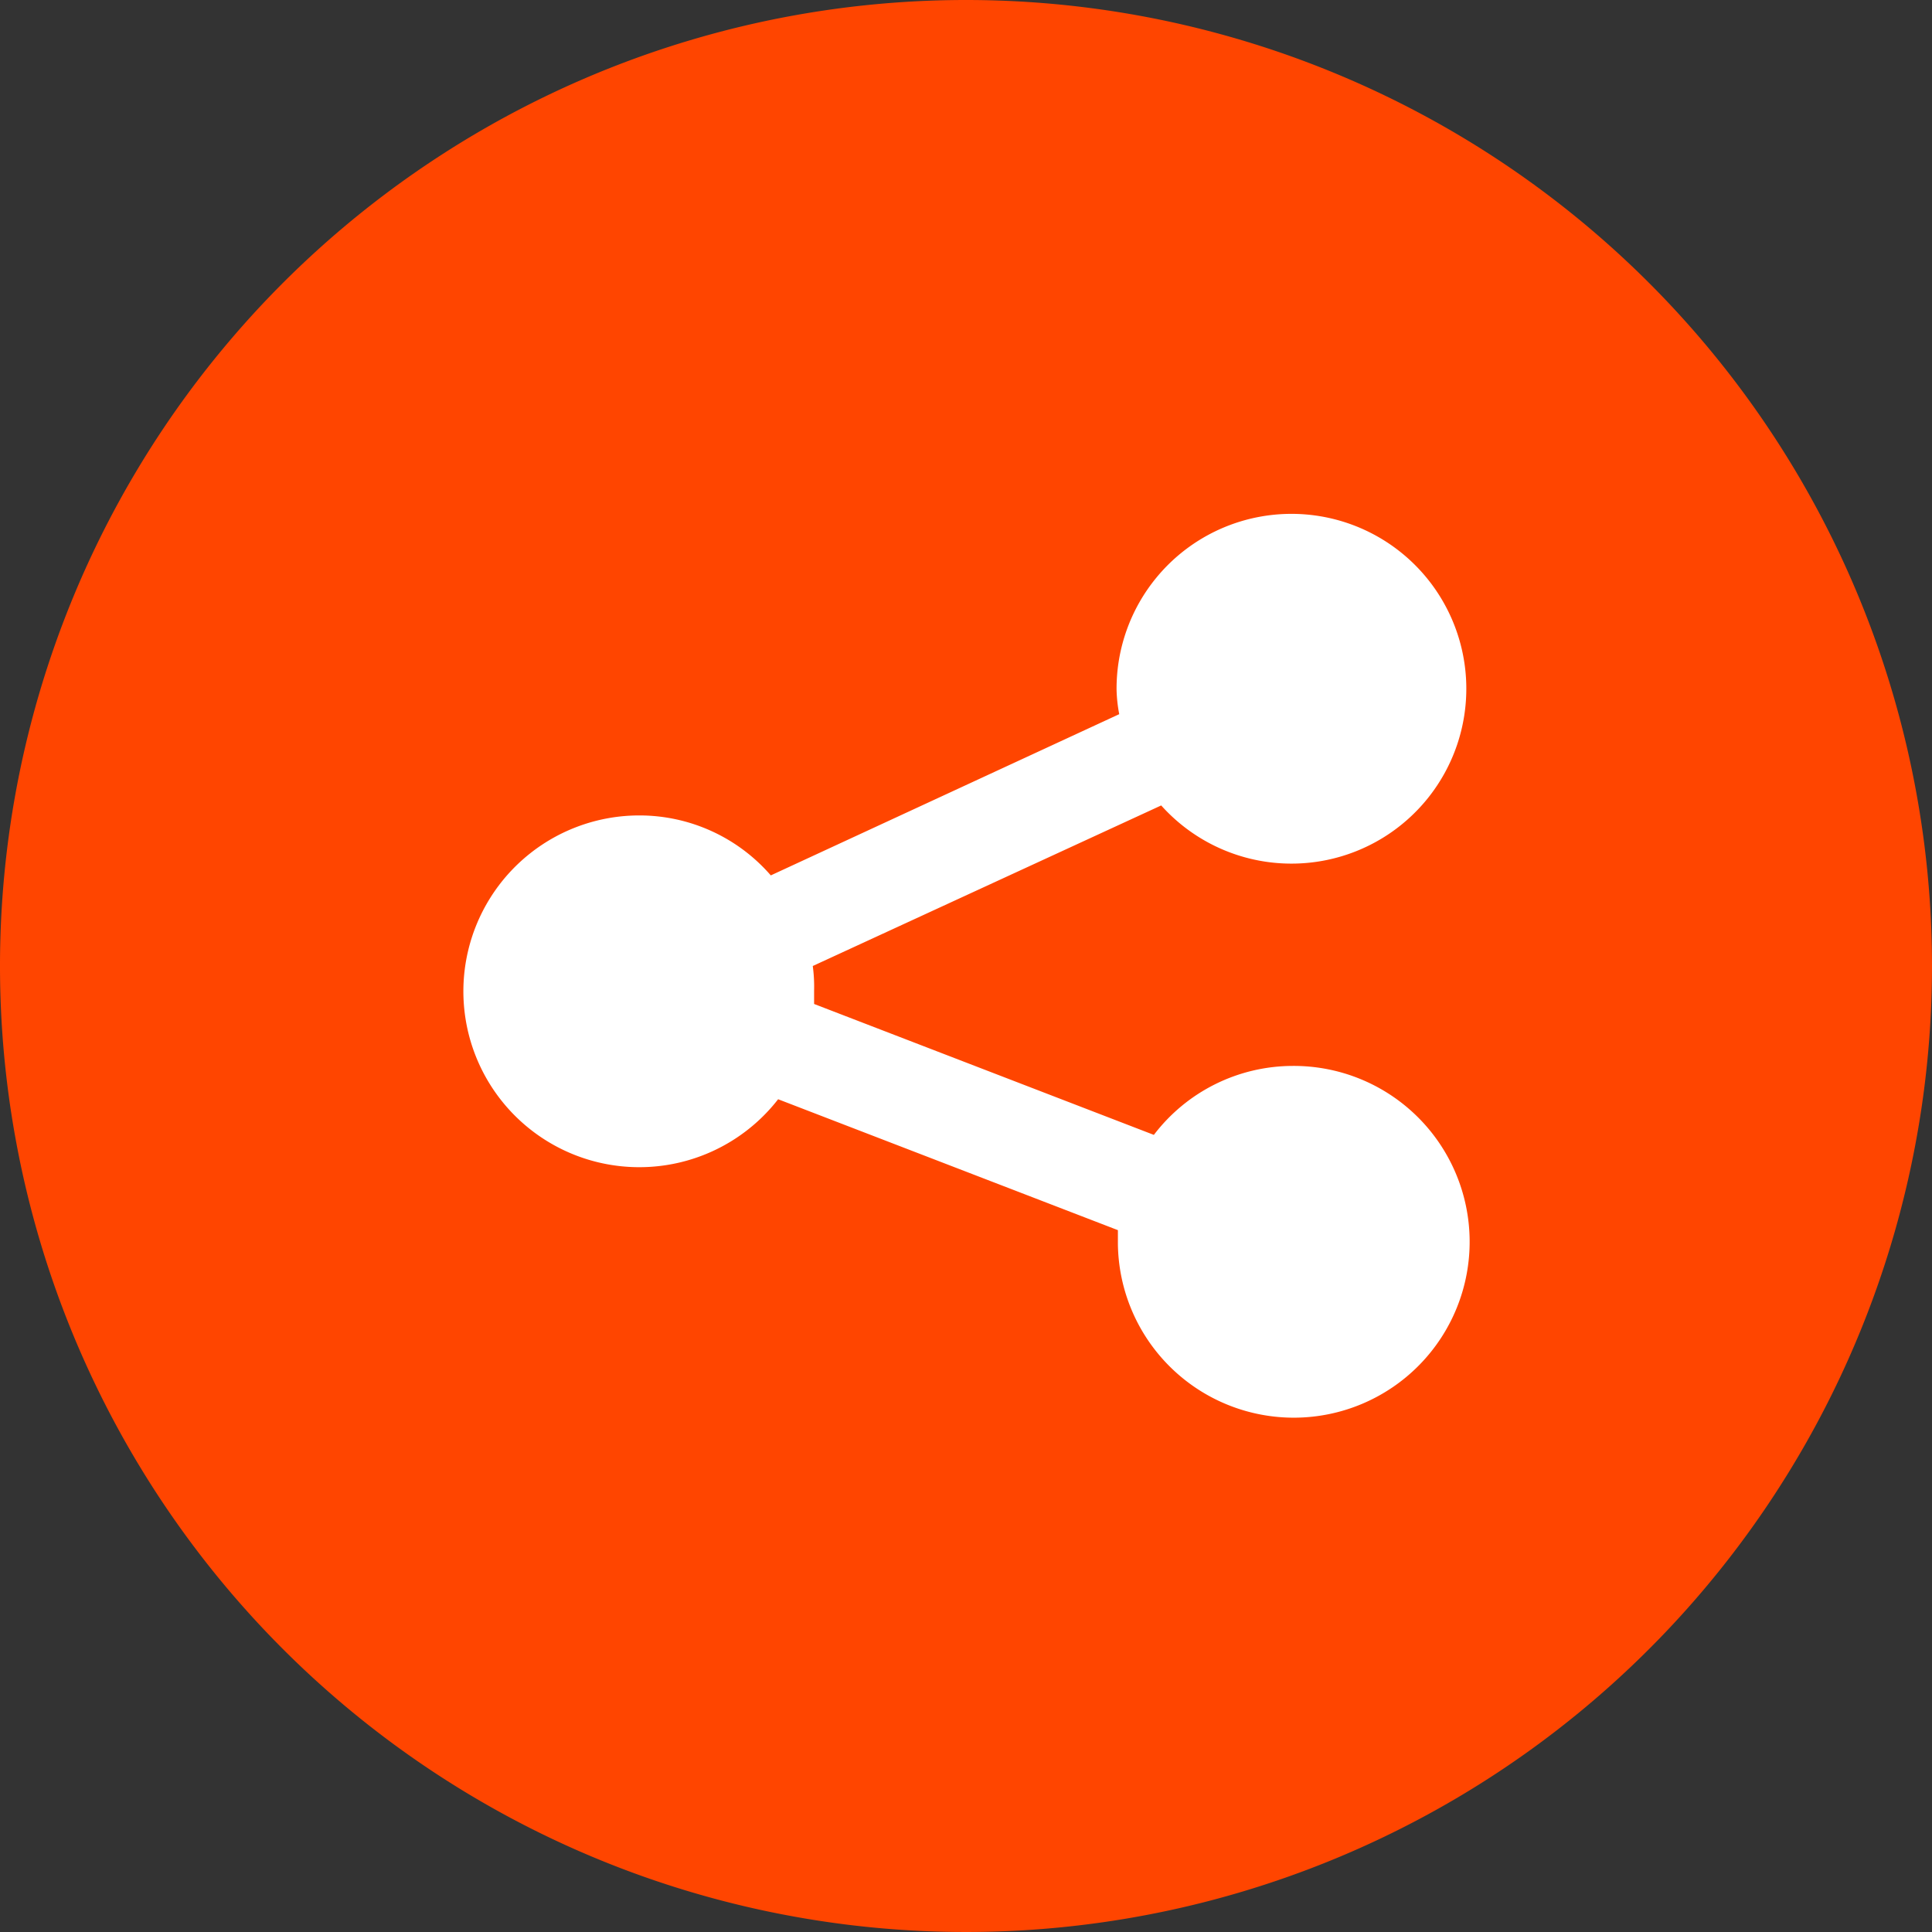
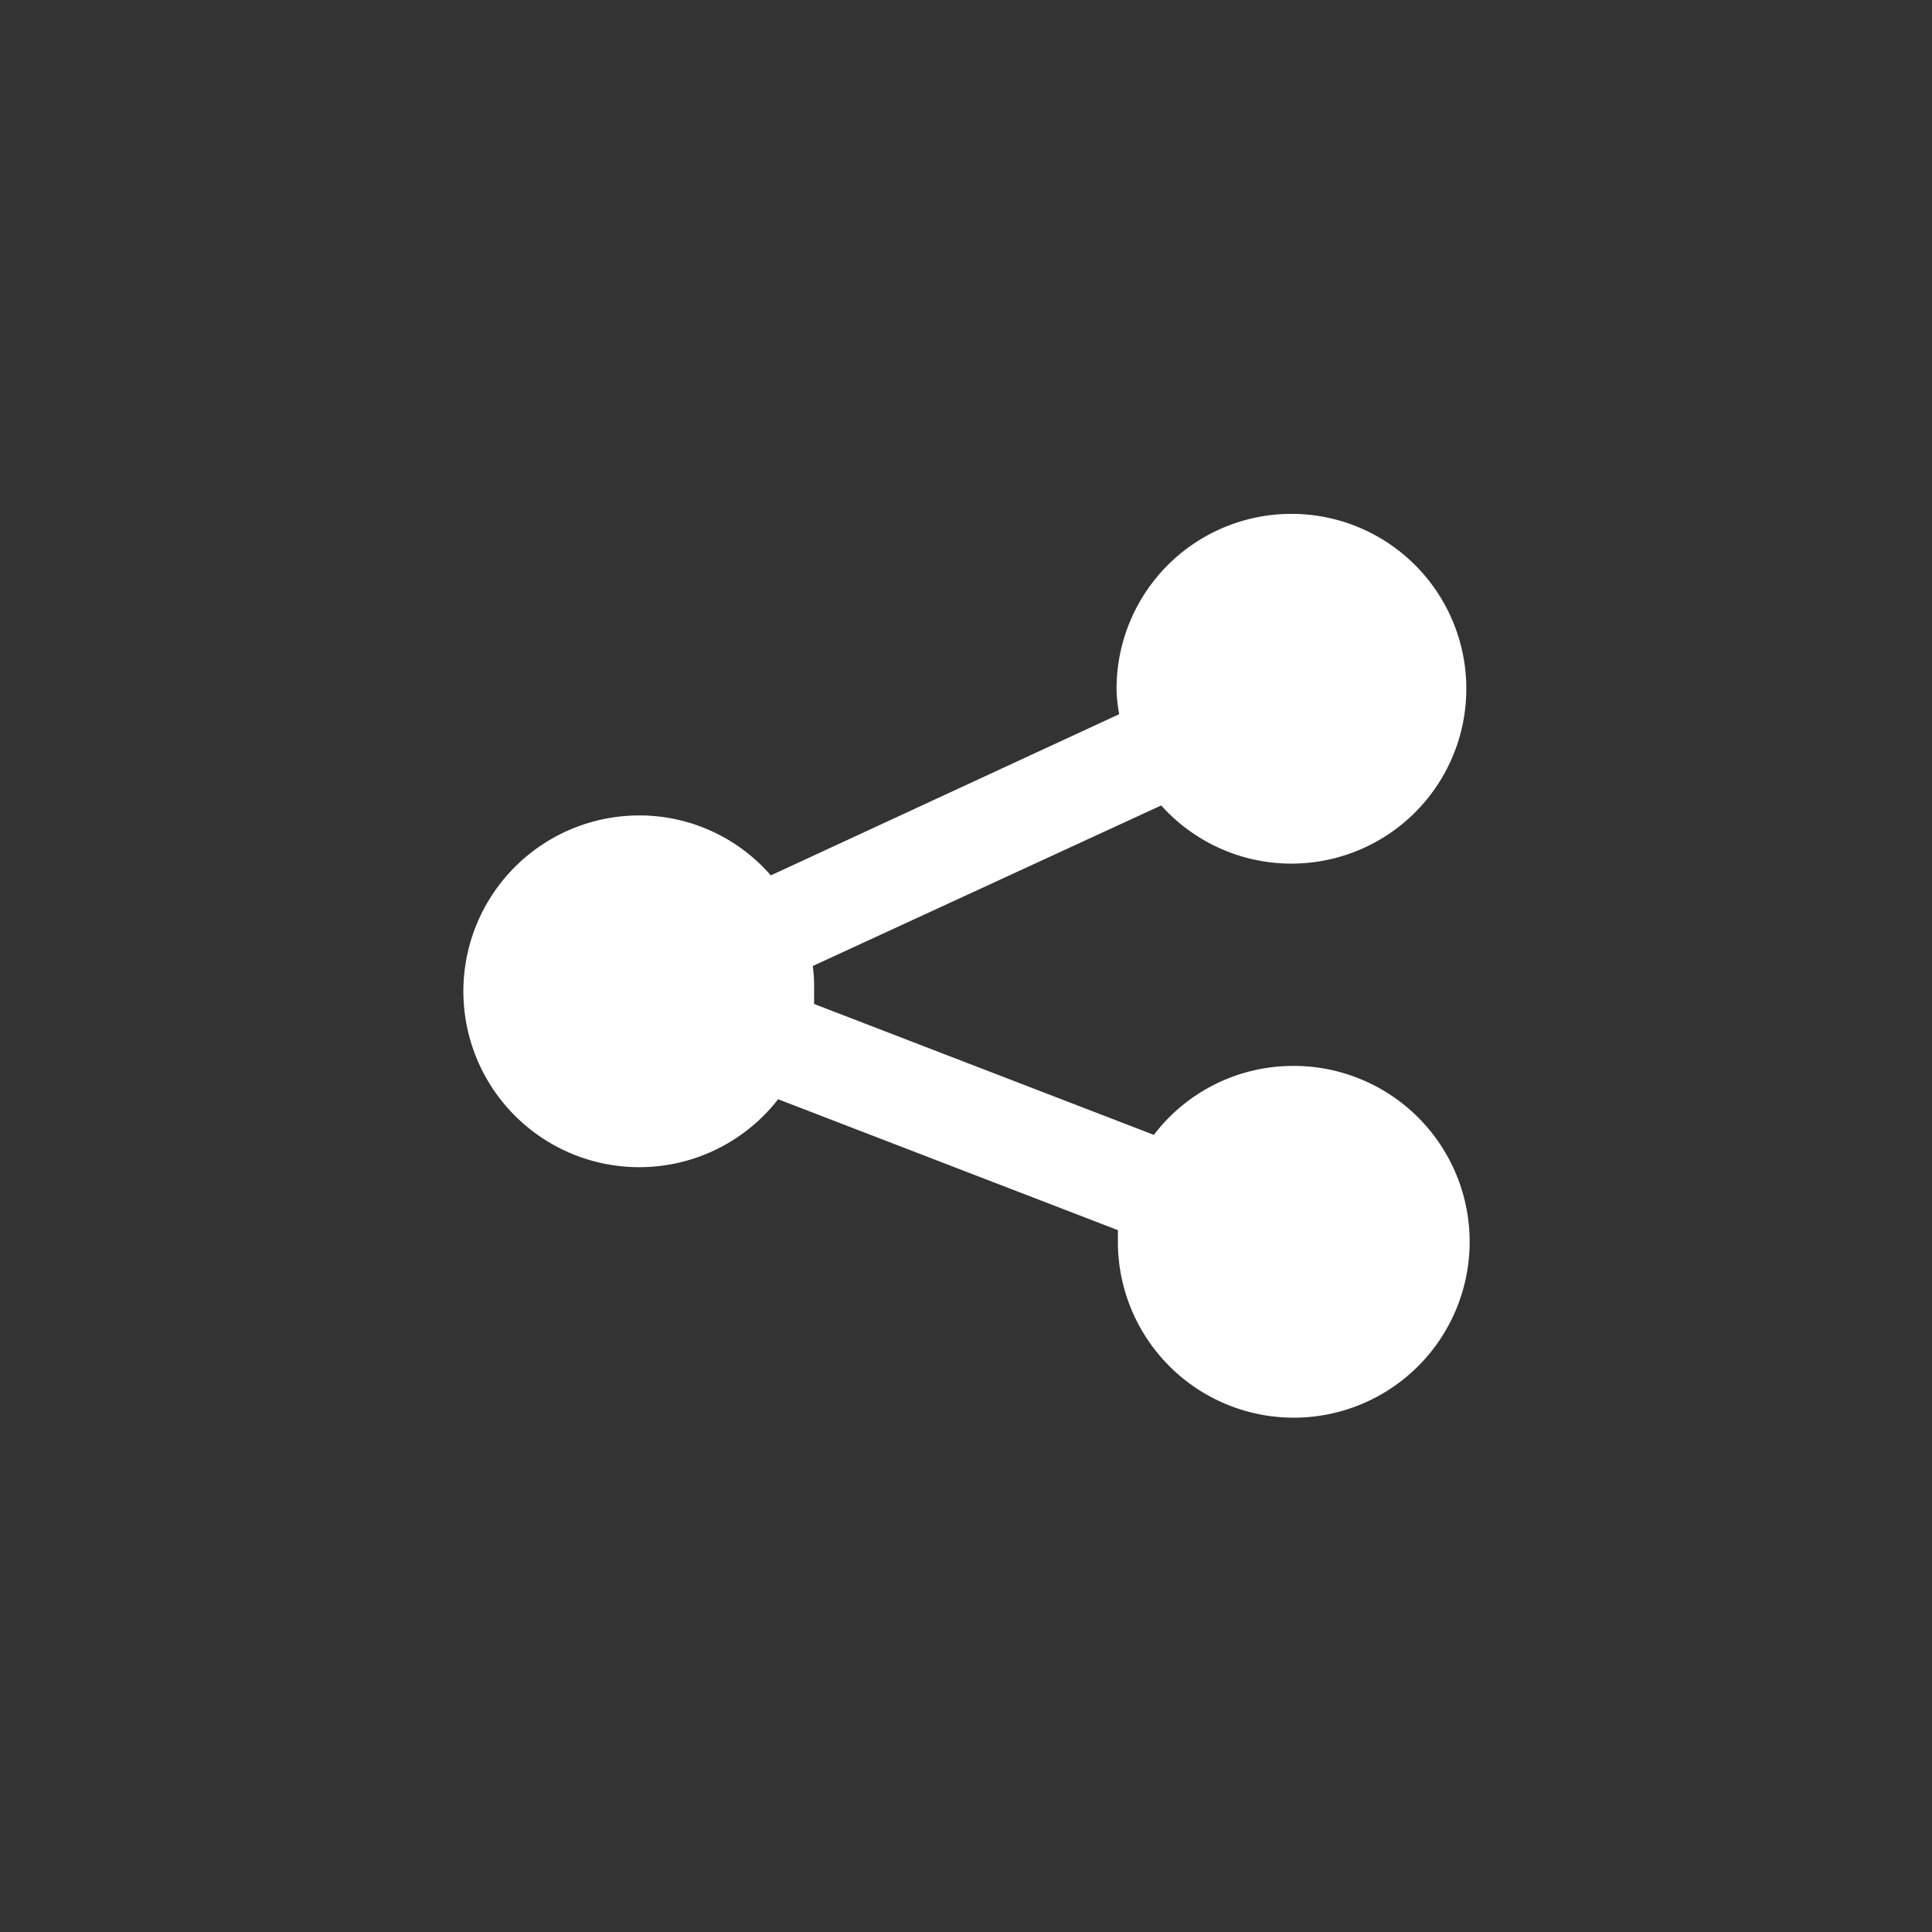
<svg xmlns="http://www.w3.org/2000/svg" id="Layer_1" data-name="Layer 1" viewBox="0 0 58 58">
  <rect x="0" y="0" width="58" height="58" fill="#333333" stroke="none" />
  <defs>
    <style>.cls-1{fill:#ff4500;}.cls-2{fill:#fff;}</style>
  </defs>
  <title>Share</title>
-   <path class="cls-1" d="M29,0A29,29,0,1,0,58,29,29,29,0,0,0,29,0Z" />
  <path class="cls-2" d="M38.79,32a5.25,5.25,0,0,0-4.15,2.07l-10.2-3.93c0-.13,0-.26,0-.4A4.65,4.65,0,0,0,24.4,29l10.46-4.82a5.25,5.25,0,1,0-1.34-3.48,4.41,4.41,0,0,0,.08.74L23.14,26.28a5.22,5.22,0,0,0-3.93-1.8A5.28,5.28,0,1,0,23.36,33l10.2,3.93c0,.13,0,.26,0,.4A5.28,5.28,0,1,0,38.79,32Z" />
</svg>